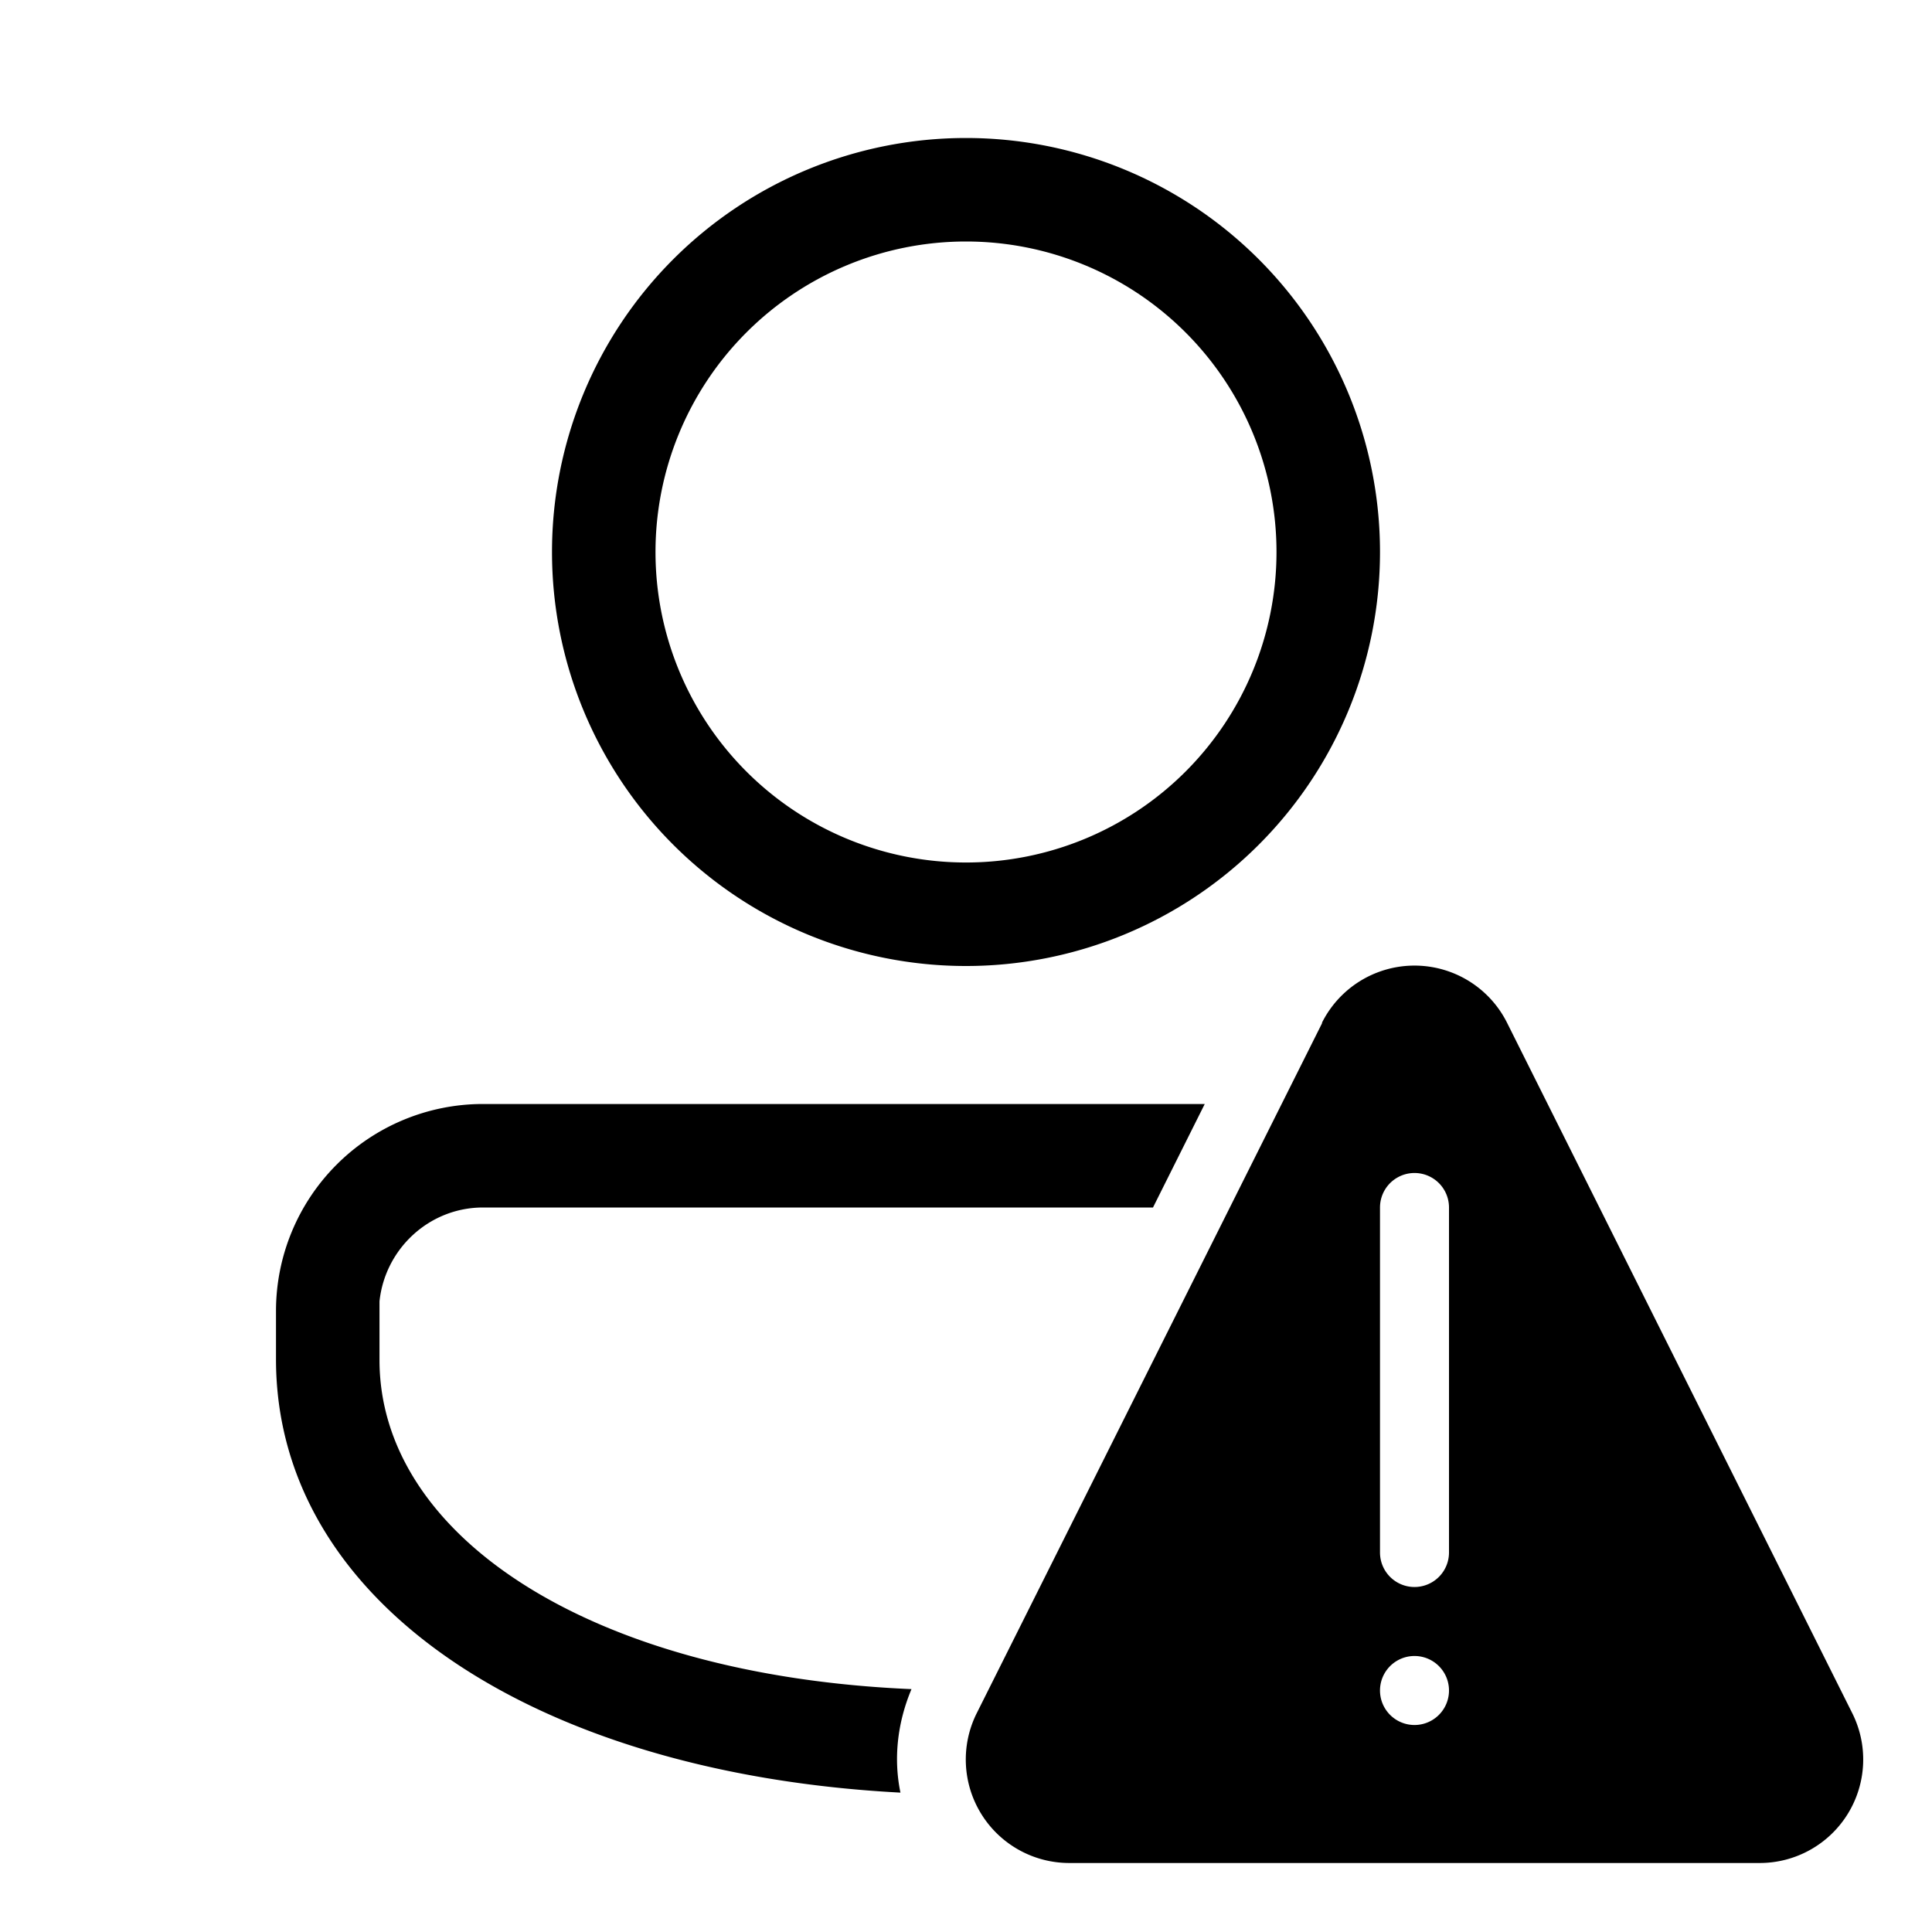
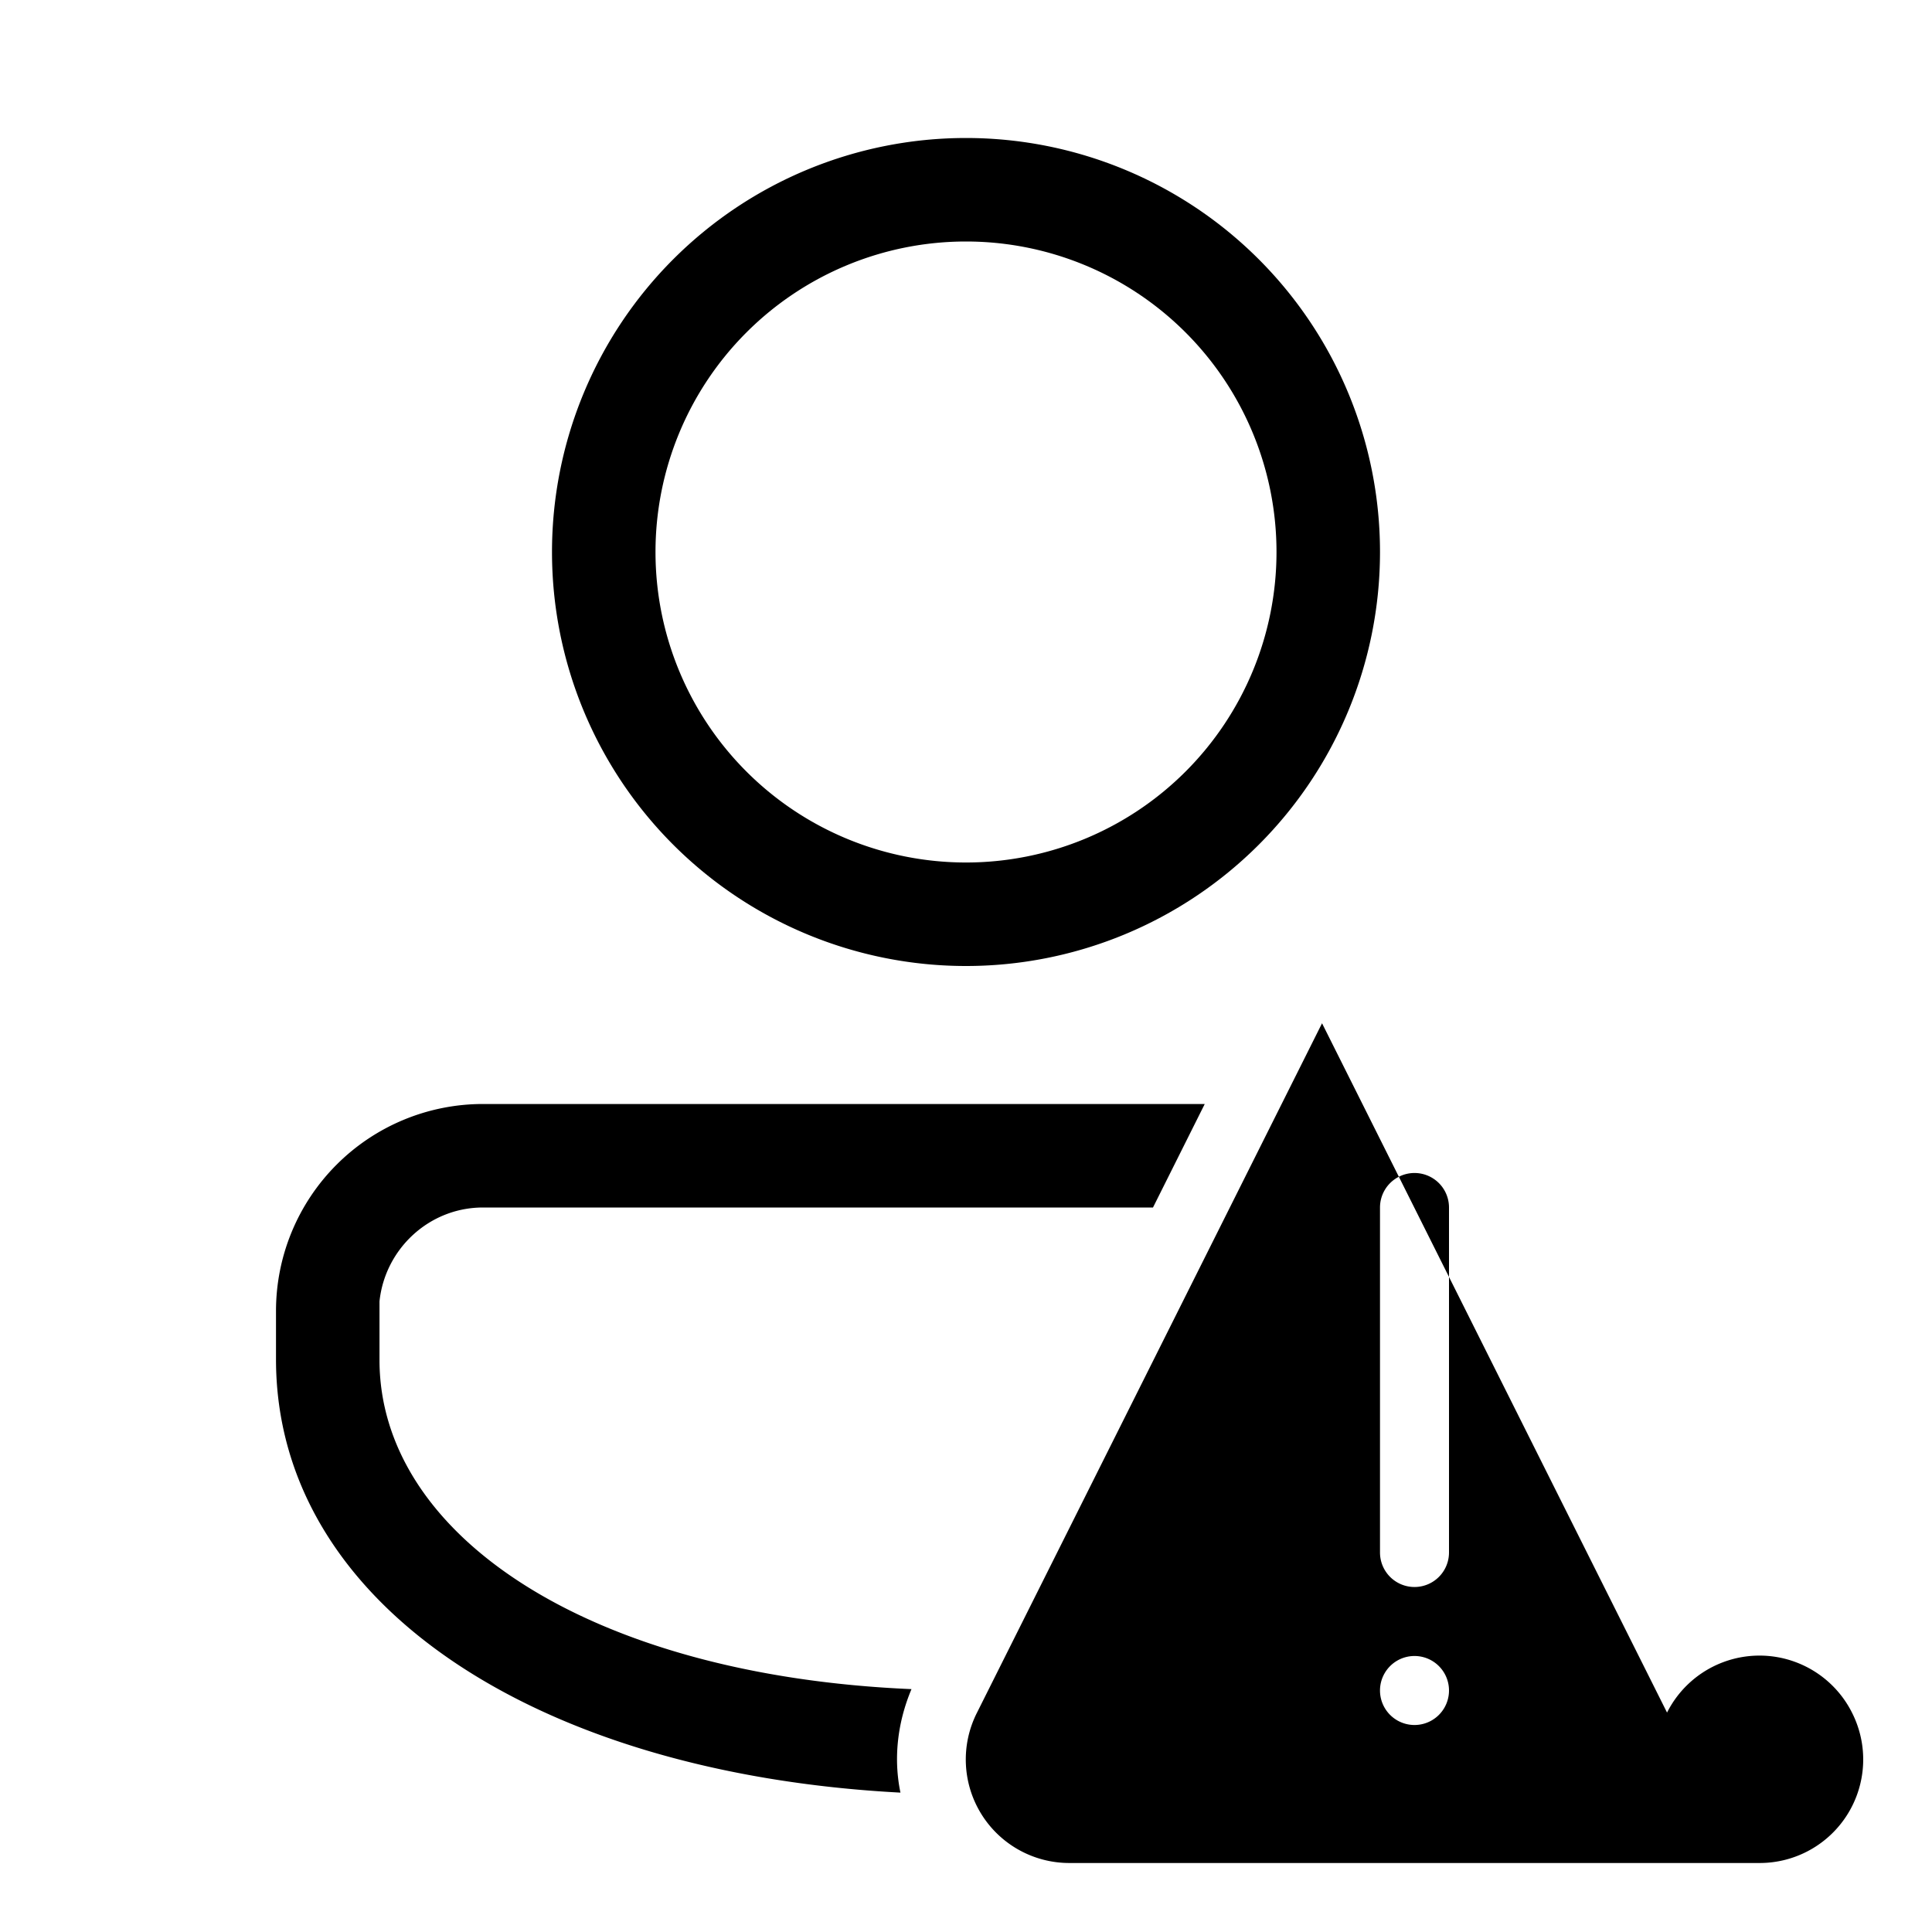
<svg xmlns="http://www.w3.org/2000/svg" width="28" height="28" viewBox="0 0 28 28">
-   <path d="M13.21 24.48c-.21.5-.26 1.02-.16 1.5C7.75 25.7 4 23.23 4 19.7V19a3 3 0 0 1 3-3h10.46l-.75 1.5H7c-.78 0-1.42.6-1.5 1.36v.85c0 2.54 3.04 4.57 7.71 4.77ZM14 2a6 6 0 1 1 0 12 6 6 0 0 1 0-12Zm0 1.5a4.5 4.5 0 1 0 0 9 4.5 4.5 0 0 0 0-9Zm5.16 11.33-5 9.99A1.5 1.5 0 0 0 15.5 27h10a1.5 1.5 0 0 0 1.34-2.18l-5-10a1.5 1.5 0 0 0-2.68 0ZM21 17.5v5a.5.5 0 0 1-1 0v-5a.5.5 0 0 1 1 0Zm-.5 7.5a.5.5 0 1 1 0-1 .5.5 0 0 1 0 1Z" />
+   <path d="M13.21 24.48c-.21.5-.26 1.02-.16 1.5C7.75 25.7 4 23.23 4 19.7V19a3 3 0 0 1 3-3h10.46l-.75 1.5H7c-.78 0-1.42.6-1.5 1.36v.85c0 2.54 3.04 4.57 7.71 4.77ZM14 2a6 6 0 1 1 0 12 6 6 0 0 1 0-12Zm0 1.5a4.5 4.5 0 1 0 0 9 4.5 4.5 0 0 0 0-9Zm5.16 11.33-5 9.99A1.5 1.5 0 0 0 15.5 27h10a1.5 1.5 0 0 0 1.34-2.18a1.5 1.5 0 0 0-2.68 0ZM21 17.5v5a.5.5 0 0 1-1 0v-5a.5.5 0 0 1 1 0Zm-.5 7.5a.5.5 0 1 1 0-1 .5.5 0 0 1 0 1Z" />
</svg>